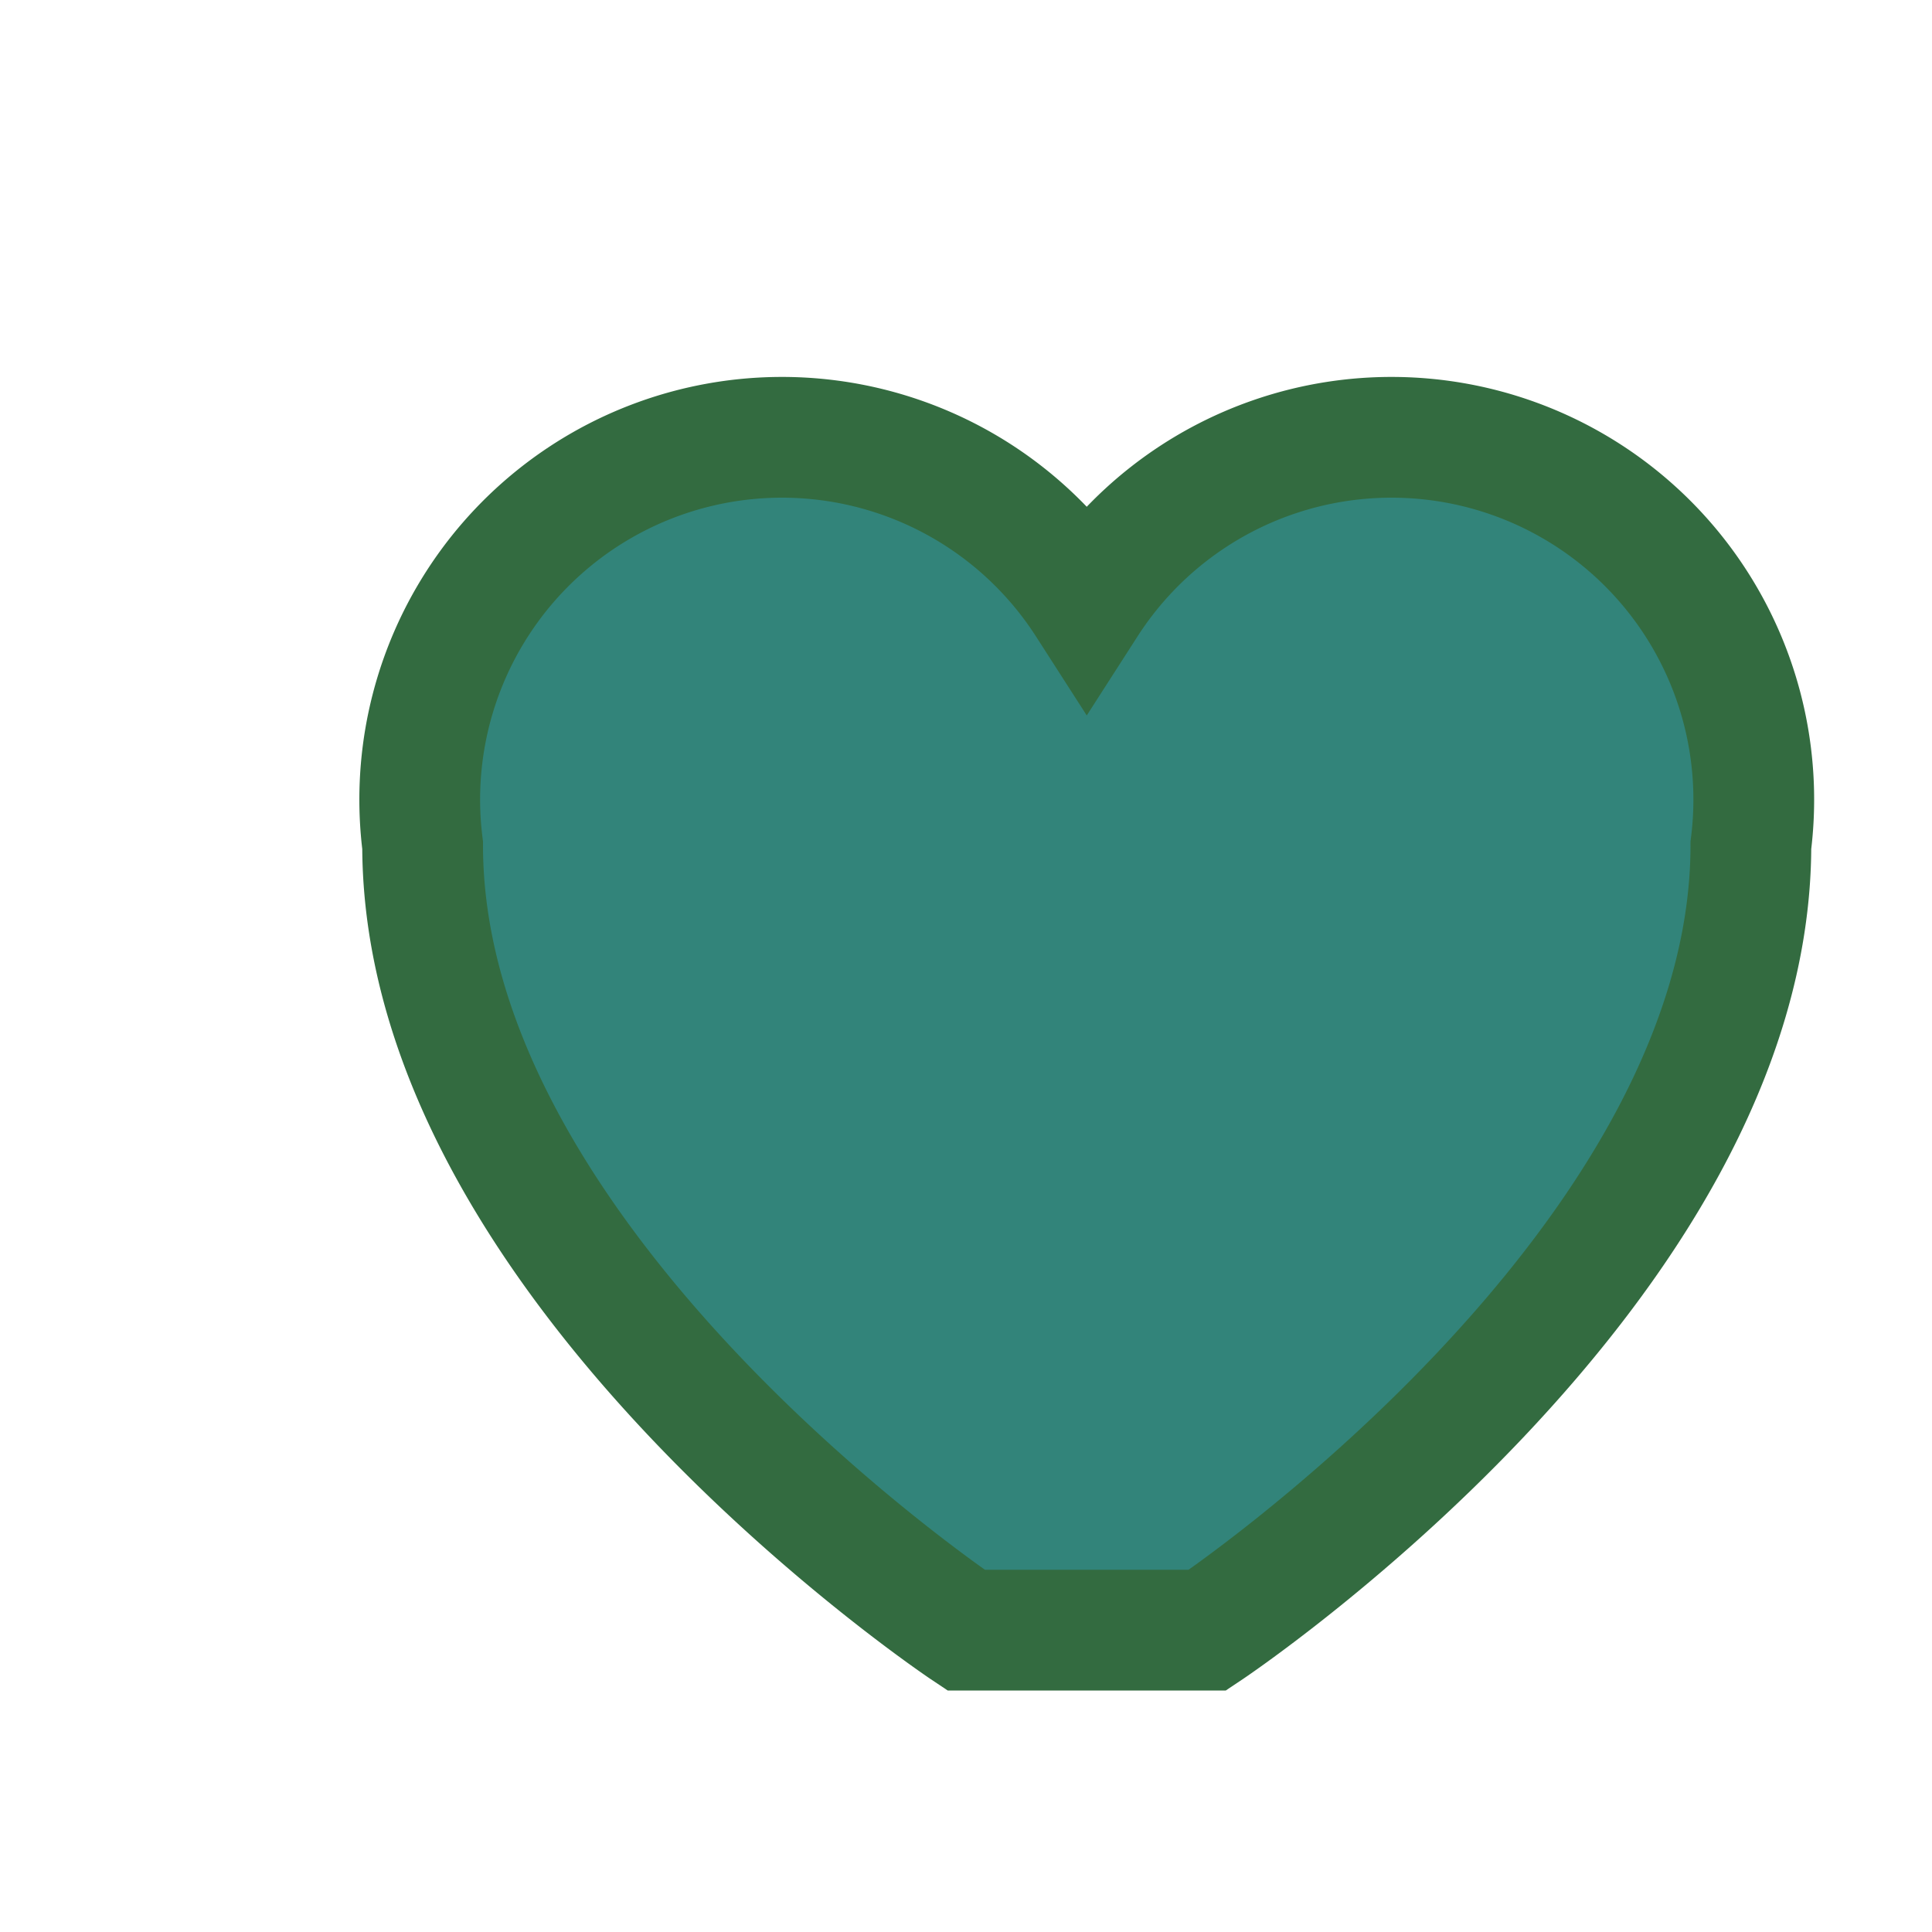
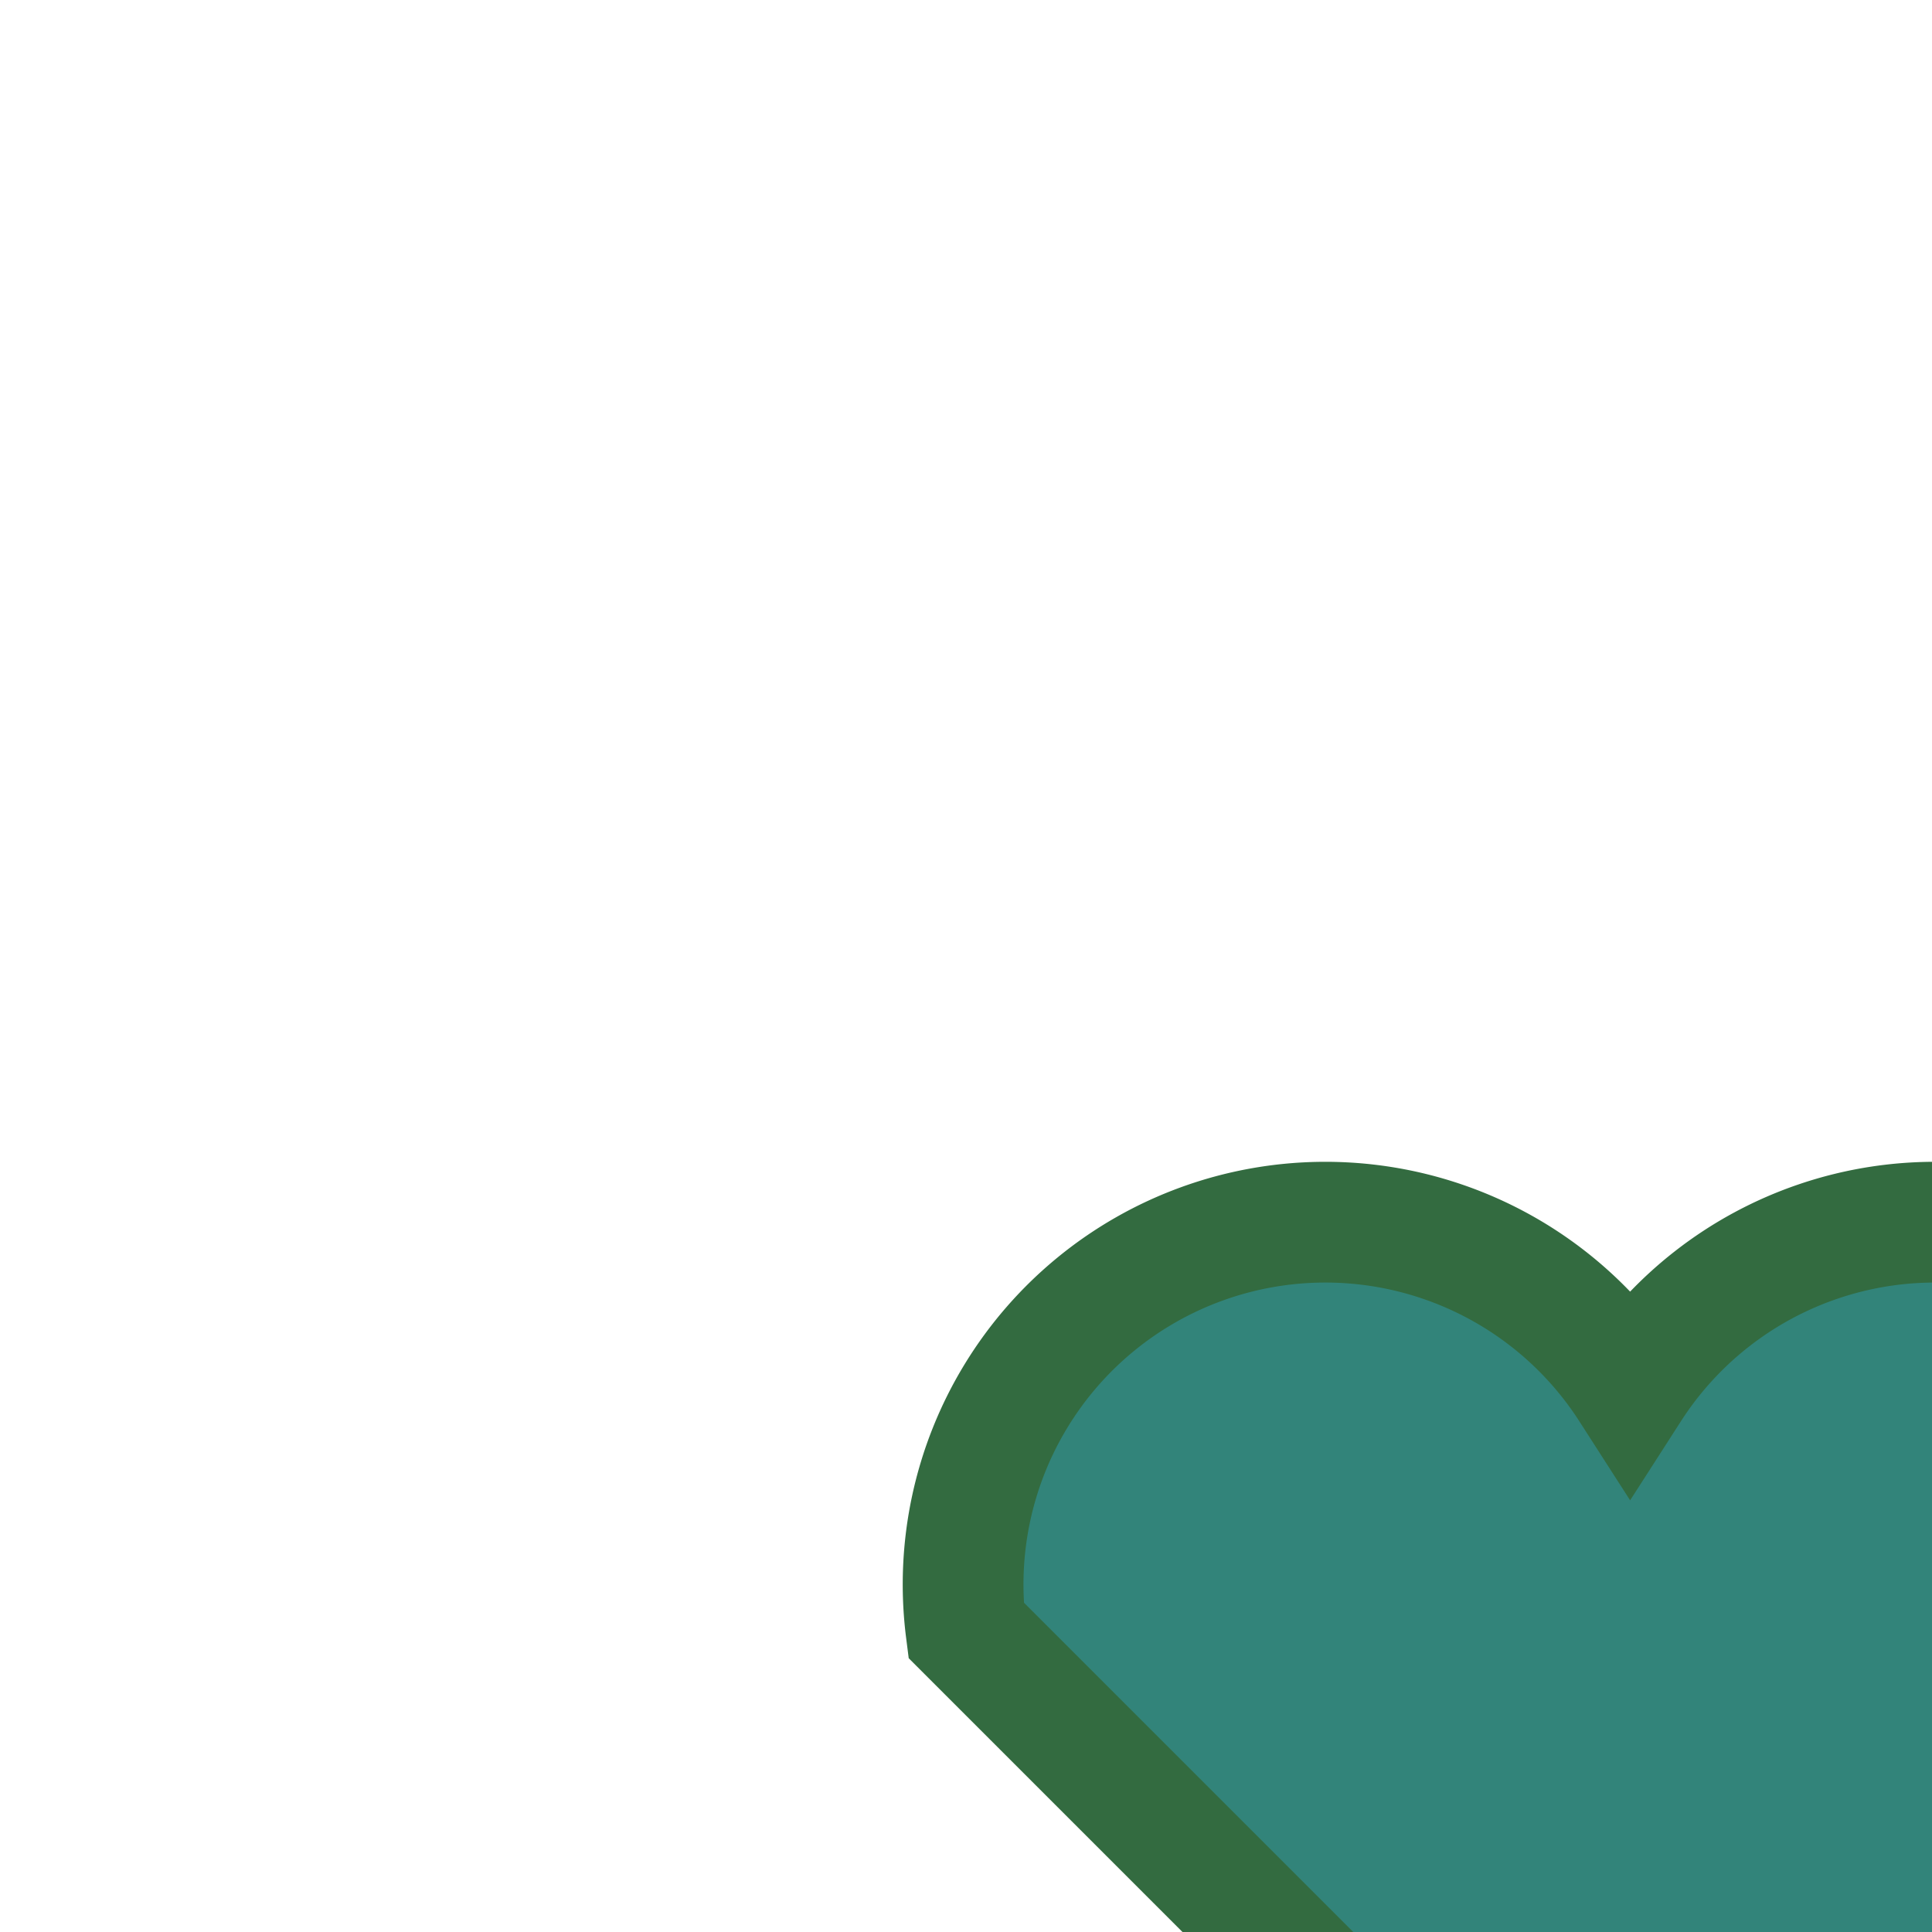
<svg xmlns="http://www.w3.org/2000/svg" width="32" height="32" viewBox="0 0 32 32">
-   <path d="M16 27s-9-6-9-13a6 6 0 0 1 11-4 6 6 0 0 1 11 4c0 7-9 13-9 13z" fill="#32847A" stroke="#336B40" stroke-width="2" />
+   <path d="M16 27a6 6 0 0 1 11-4 6 6 0 0 1 11 4c0 7-9 13-9 13z" fill="#32847A" stroke="#336B40" stroke-width="2" />
</svg>